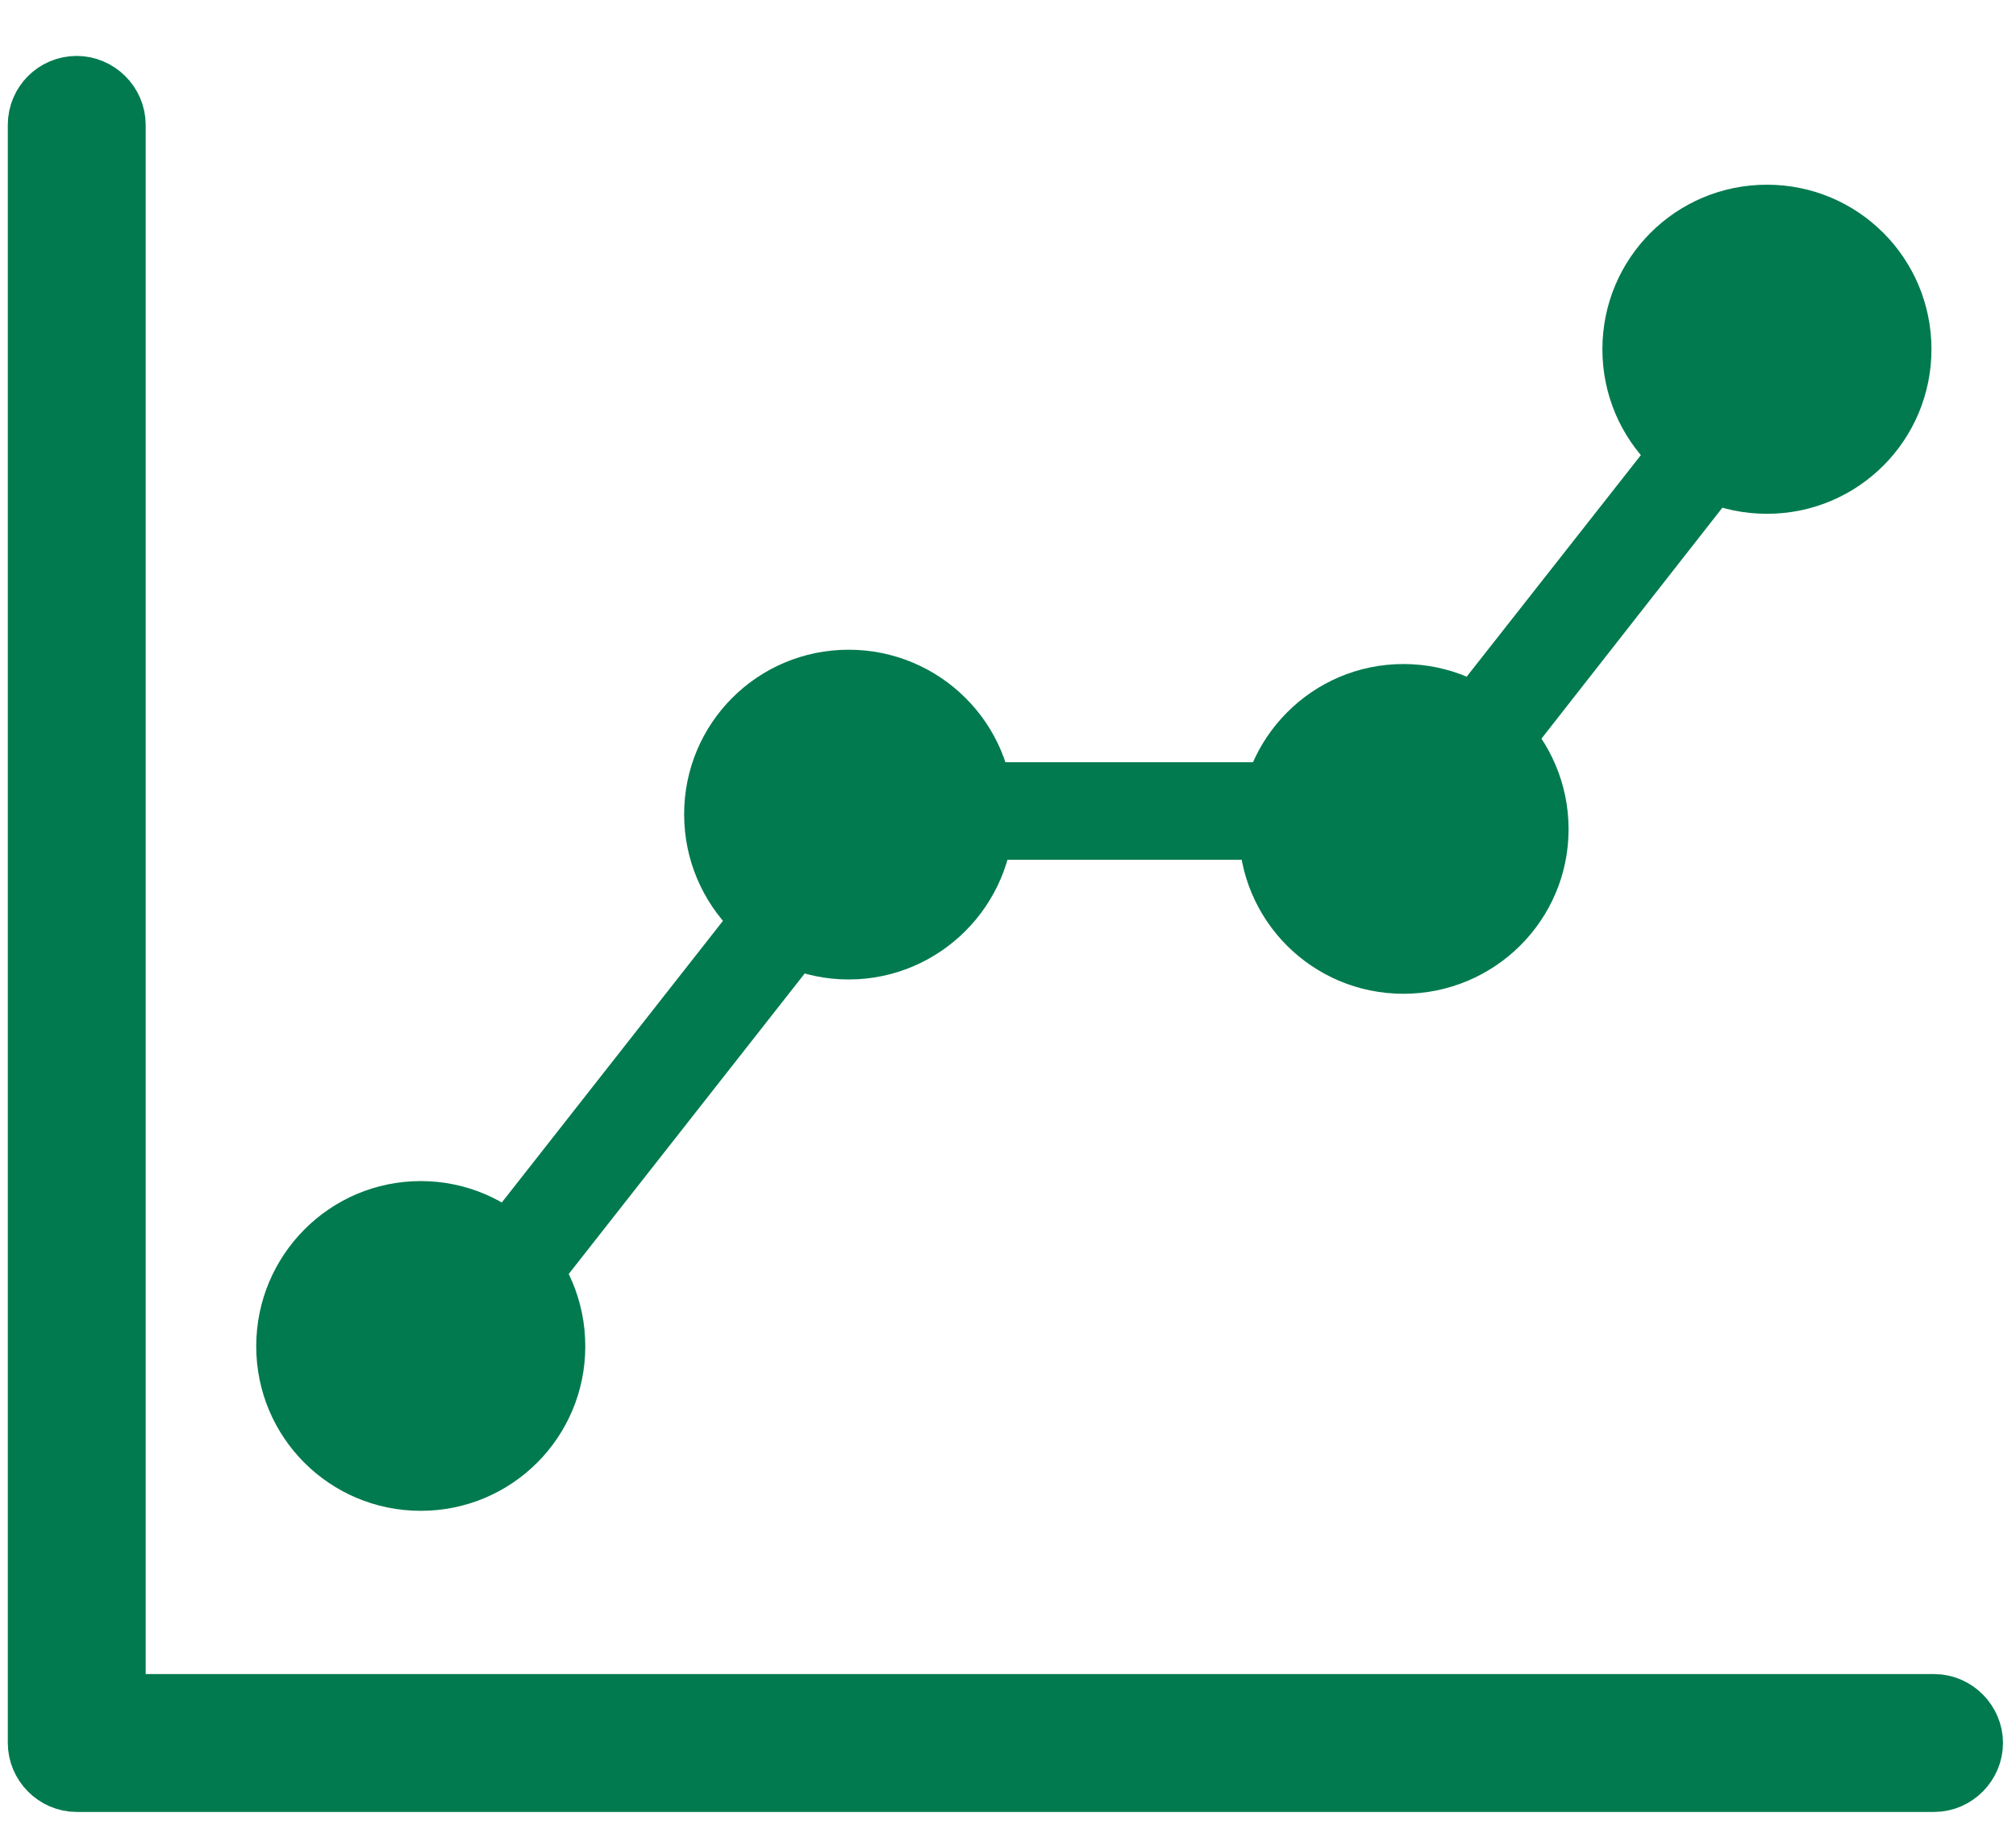
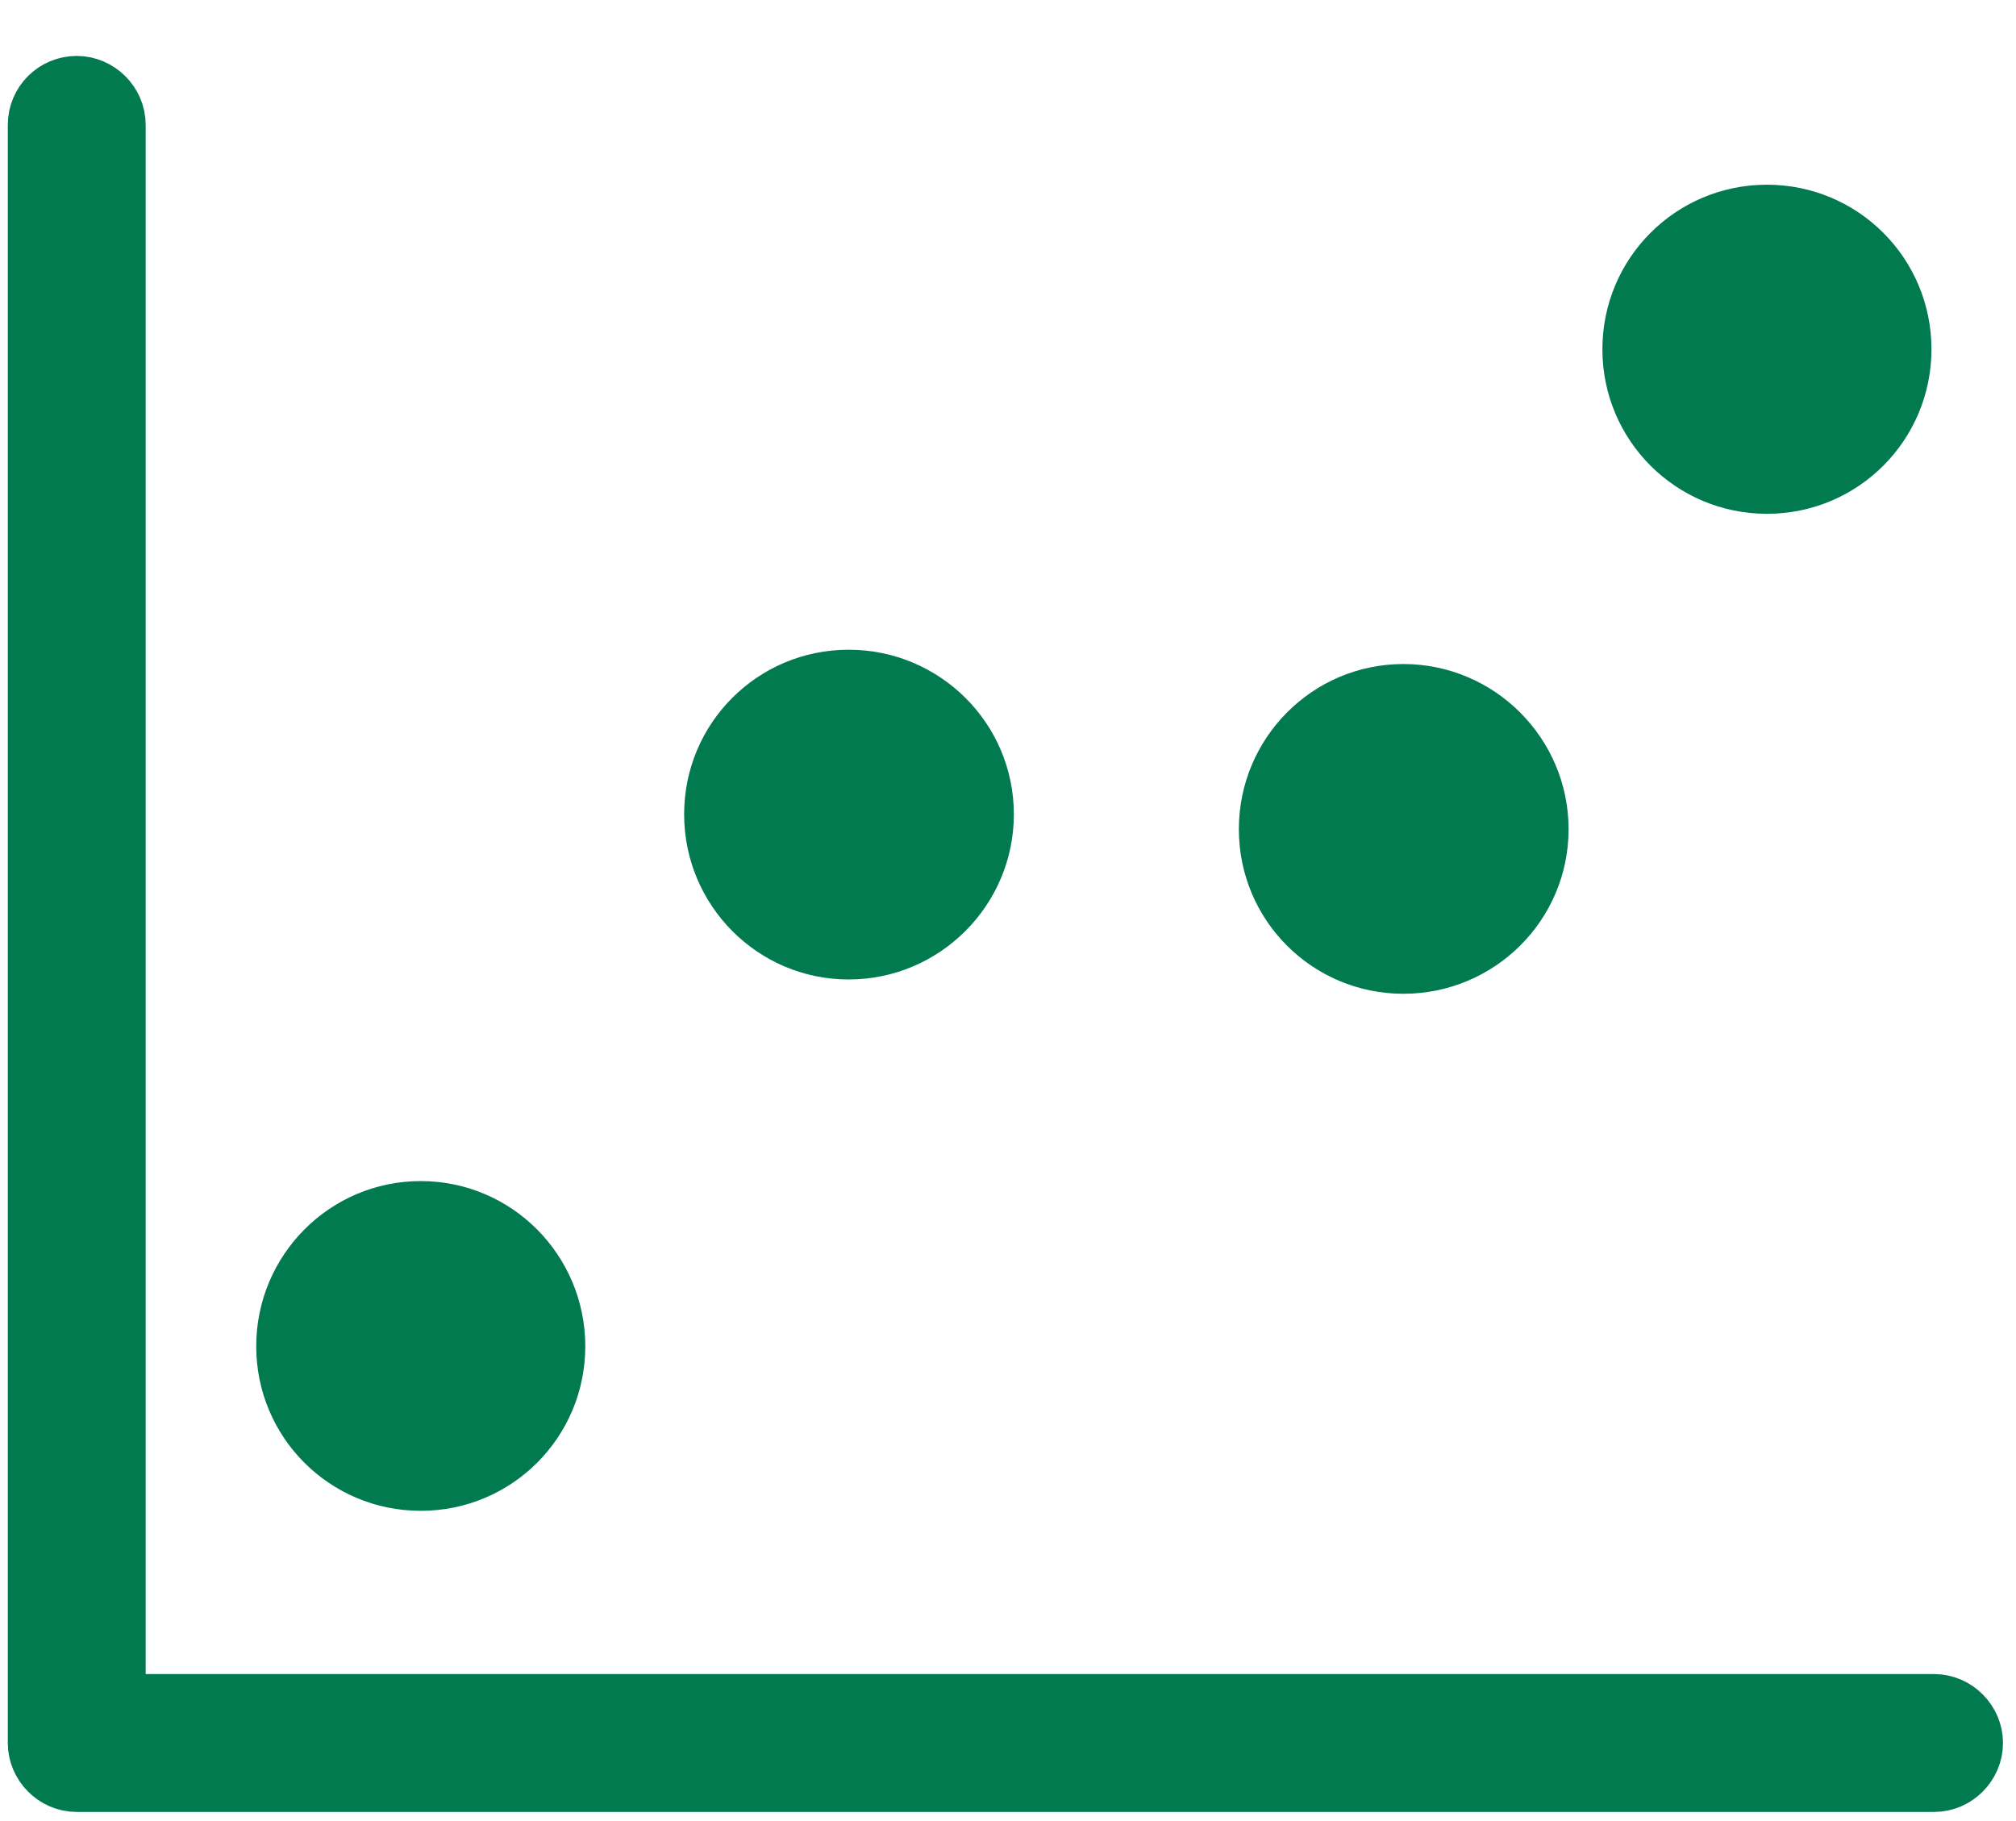
<svg xmlns="http://www.w3.org/2000/svg" width="31" height="28" fill="none">
  <path fill-rule="evenodd" clip-rule="evenodd" d="M1.18 1.36c.3 0 .56.25.56.56v24.32h28c.31 0 .56.26.56.56 0 .3-.25.56-.56.56H1.18c-.31 0-.56-.26-.56-.56V1.92c0-.31.25-.56.56-.56z" fill="#017A4F" stroke="#017A4F" stroke-miterlimit="10" stroke-linecap="round" stroke-linejoin="round" />
-   <path fill-rule="evenodd" clip-rule="evenodd" d="M27.43 6.6l-5.03 6.42-1.18-.92 5.04-6.41 1.17.91zM21.18 13.22h-5.84v-1.5h5.84v1.5zM12.6 14.68l-4.39 5.59-1.17-.92 4.39-5.59 1.17.92z" fill="#017A4F" />
  <path d="M6.47 23.23C7.87 23.23 9 22.1 9 20.7s-1.13-2.54-2.53-2.54-2.53 1.14-2.53 2.54c0 1.4 1.13 2.53 2.53 2.53zM13.05 15.06c1.4 0 2.54-1.14 2.54-2.54 0-1.4-1.14-2.53-2.54-2.53-1.4 0-2.53 1.13-2.53 2.53s1.13 2.54 2.53 2.54zM21.58 15.28c1.4 0 2.54-1.13 2.54-2.53s-1.14-2.54-2.54-2.54c-1.4 0-2.53 1.14-2.53 2.54 0 1.4 1.13 2.53 2.53 2.53zM27.17 7.9c1.4 0 2.53-1.13 2.53-2.53s-1.13-2.53-2.53-2.53-2.53 1.13-2.53 2.53 1.13 2.53 2.53 2.53z" fill="#017A4F" />
</svg>